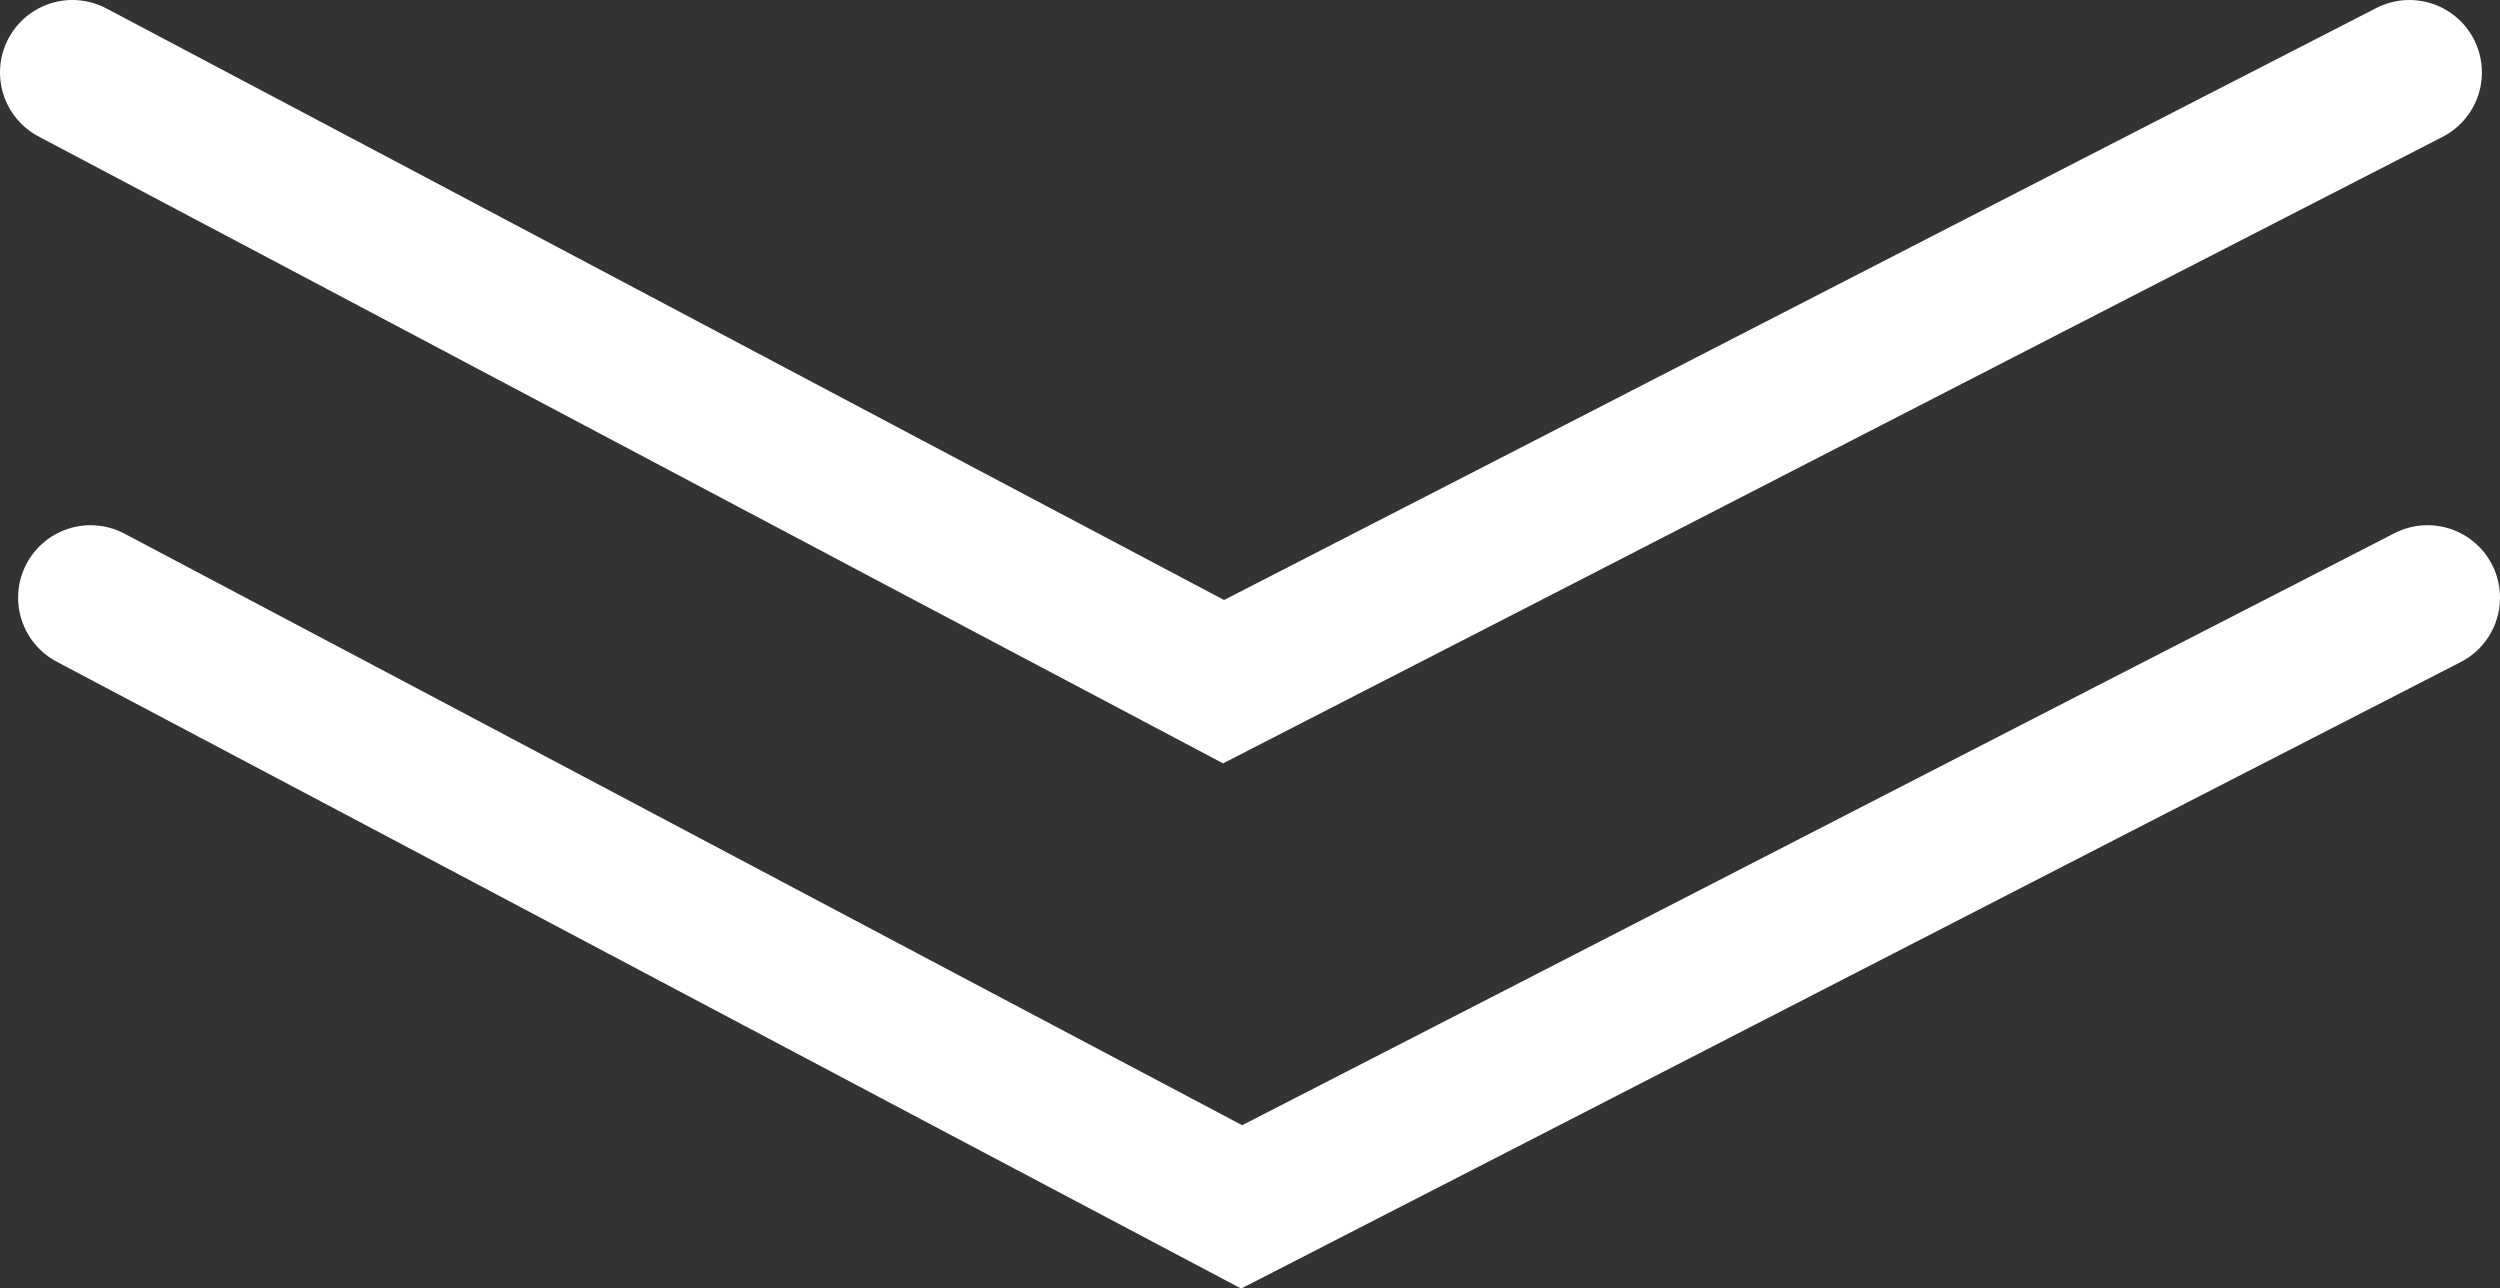
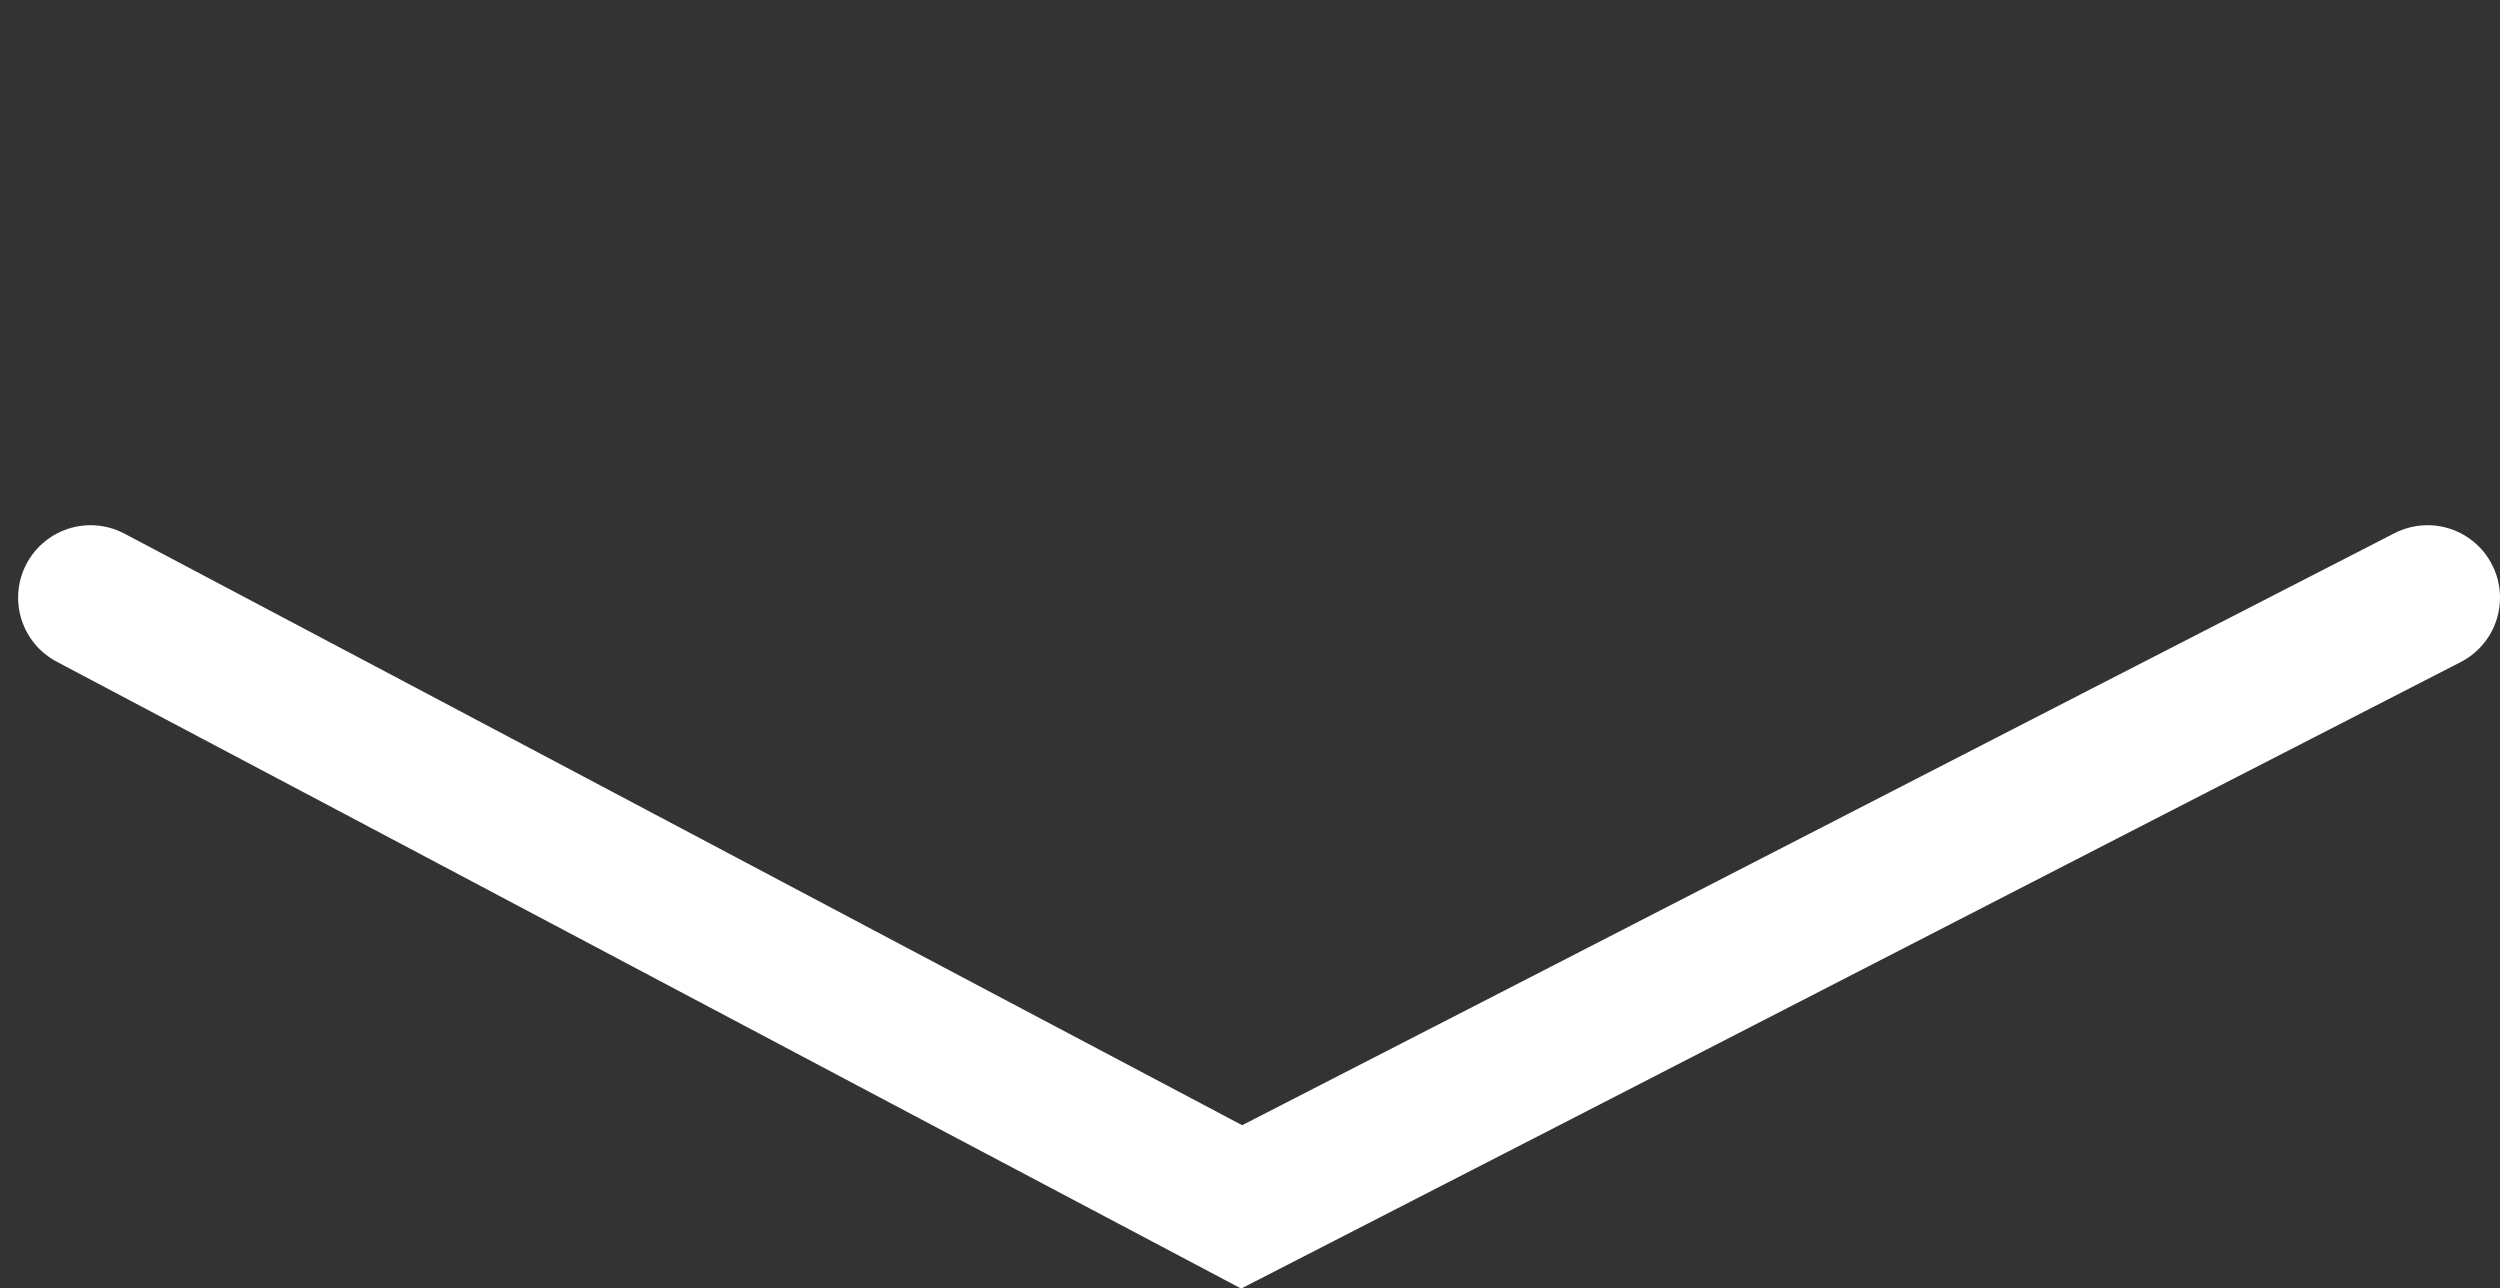
<svg xmlns="http://www.w3.org/2000/svg" id="_レイヤー_2" data-name="レイヤー 2" viewBox="0 0 34.51 17.78">
  <rect x="0" y="0" width="34.51" height="17.78" fill="#333333" stroke="none" />
  <defs>
    <style>
      .cls-1 {
        fill: none;
        stroke: #fff;
        stroke-linecap: round;
        stroke-miterlimit: 10;
        stroke-width: 2px;
      }
    </style>
  </defs>
  <g id="_画像" data-name="画像">
    <path class="cls-1" d="m1.25,8.25c5.3,2.8,10.59,5.61,15.89,8.41,5.46-2.8,10.91-5.61,16.37-8.41" />
-     <path class="cls-1" d="m1,1c5.3,2.8,10.59,5.61,15.89,8.41,5.46-2.8,10.91-5.61,16.37-8.41" />
  </g>
</svg>